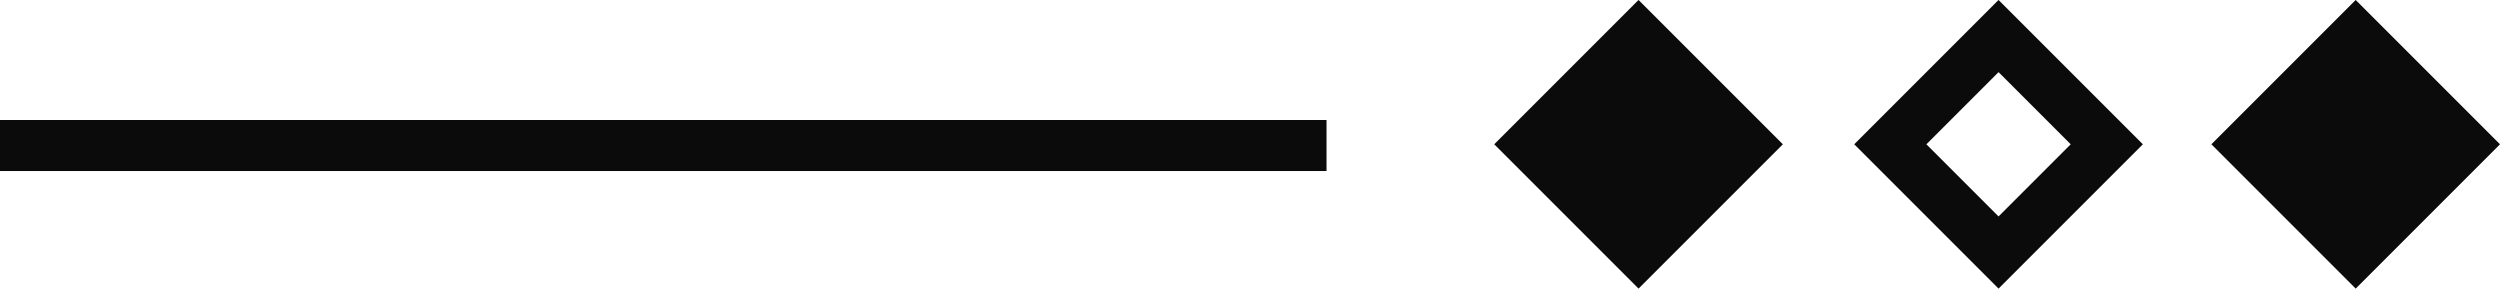
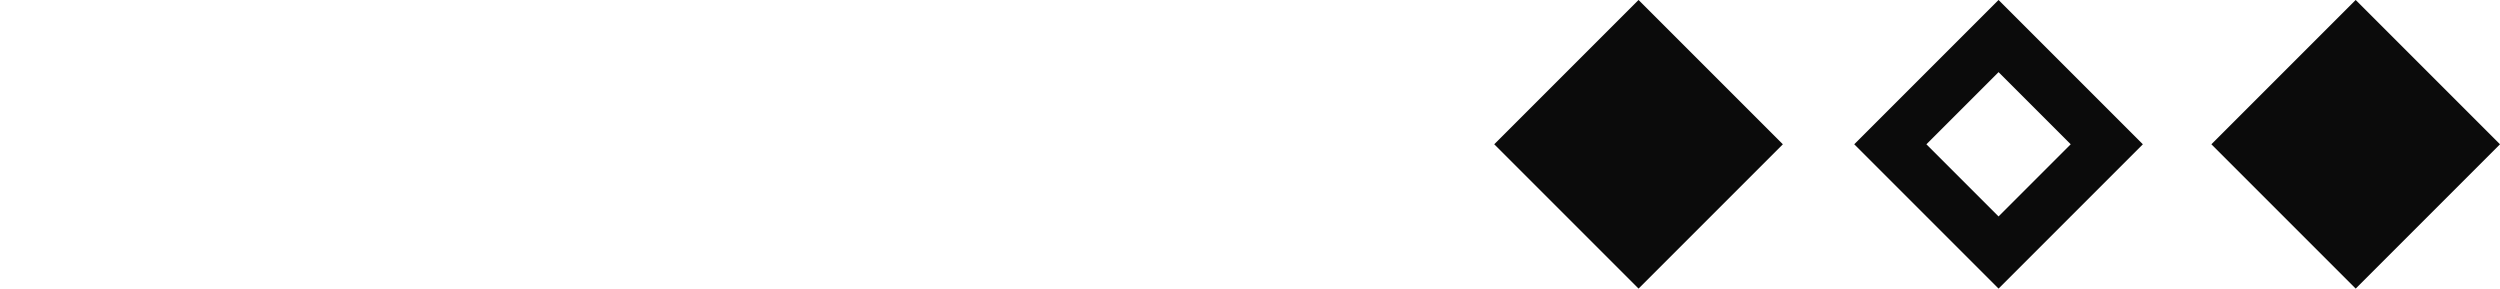
<svg xmlns="http://www.w3.org/2000/svg" width="49" height="5.657" viewBox="0 0 49 5.657">
  <g id="グループ_208" data-name="グループ 208" transform="translate(0)">
-     <line id="線_1" data-name="線 1" x1="26" transform="translate(0 2.852)" fill="none" stroke="#0b0b0b" stroke-width="1" />
    <rect id="長方形_70" data-name="長方形 70" width="4" height="4" transform="translate(34.944 2.828) rotate(135)" fill="#0b0b0b" />
    <rect id="長方形_72" data-name="長方形 72" width="4" height="4" transform="translate(49 2.828) rotate(135)" fill="#0b0b0b" />
    <g id="パス_82" data-name="パス 82" transform="translate(42 2.828) rotate(135)" fill="none">
      <path d="M0,4H4V0H0Z" stroke="none" />
      <path d="M 3 3 L 3 1 L 1 1 L 1 3 L 3 3 M 4 4 L 0 4 L 0 0 L 4 0 L 4 4 Z" stroke="none" fill="#0b0b0b" />
    </g>
  </g>
</svg>